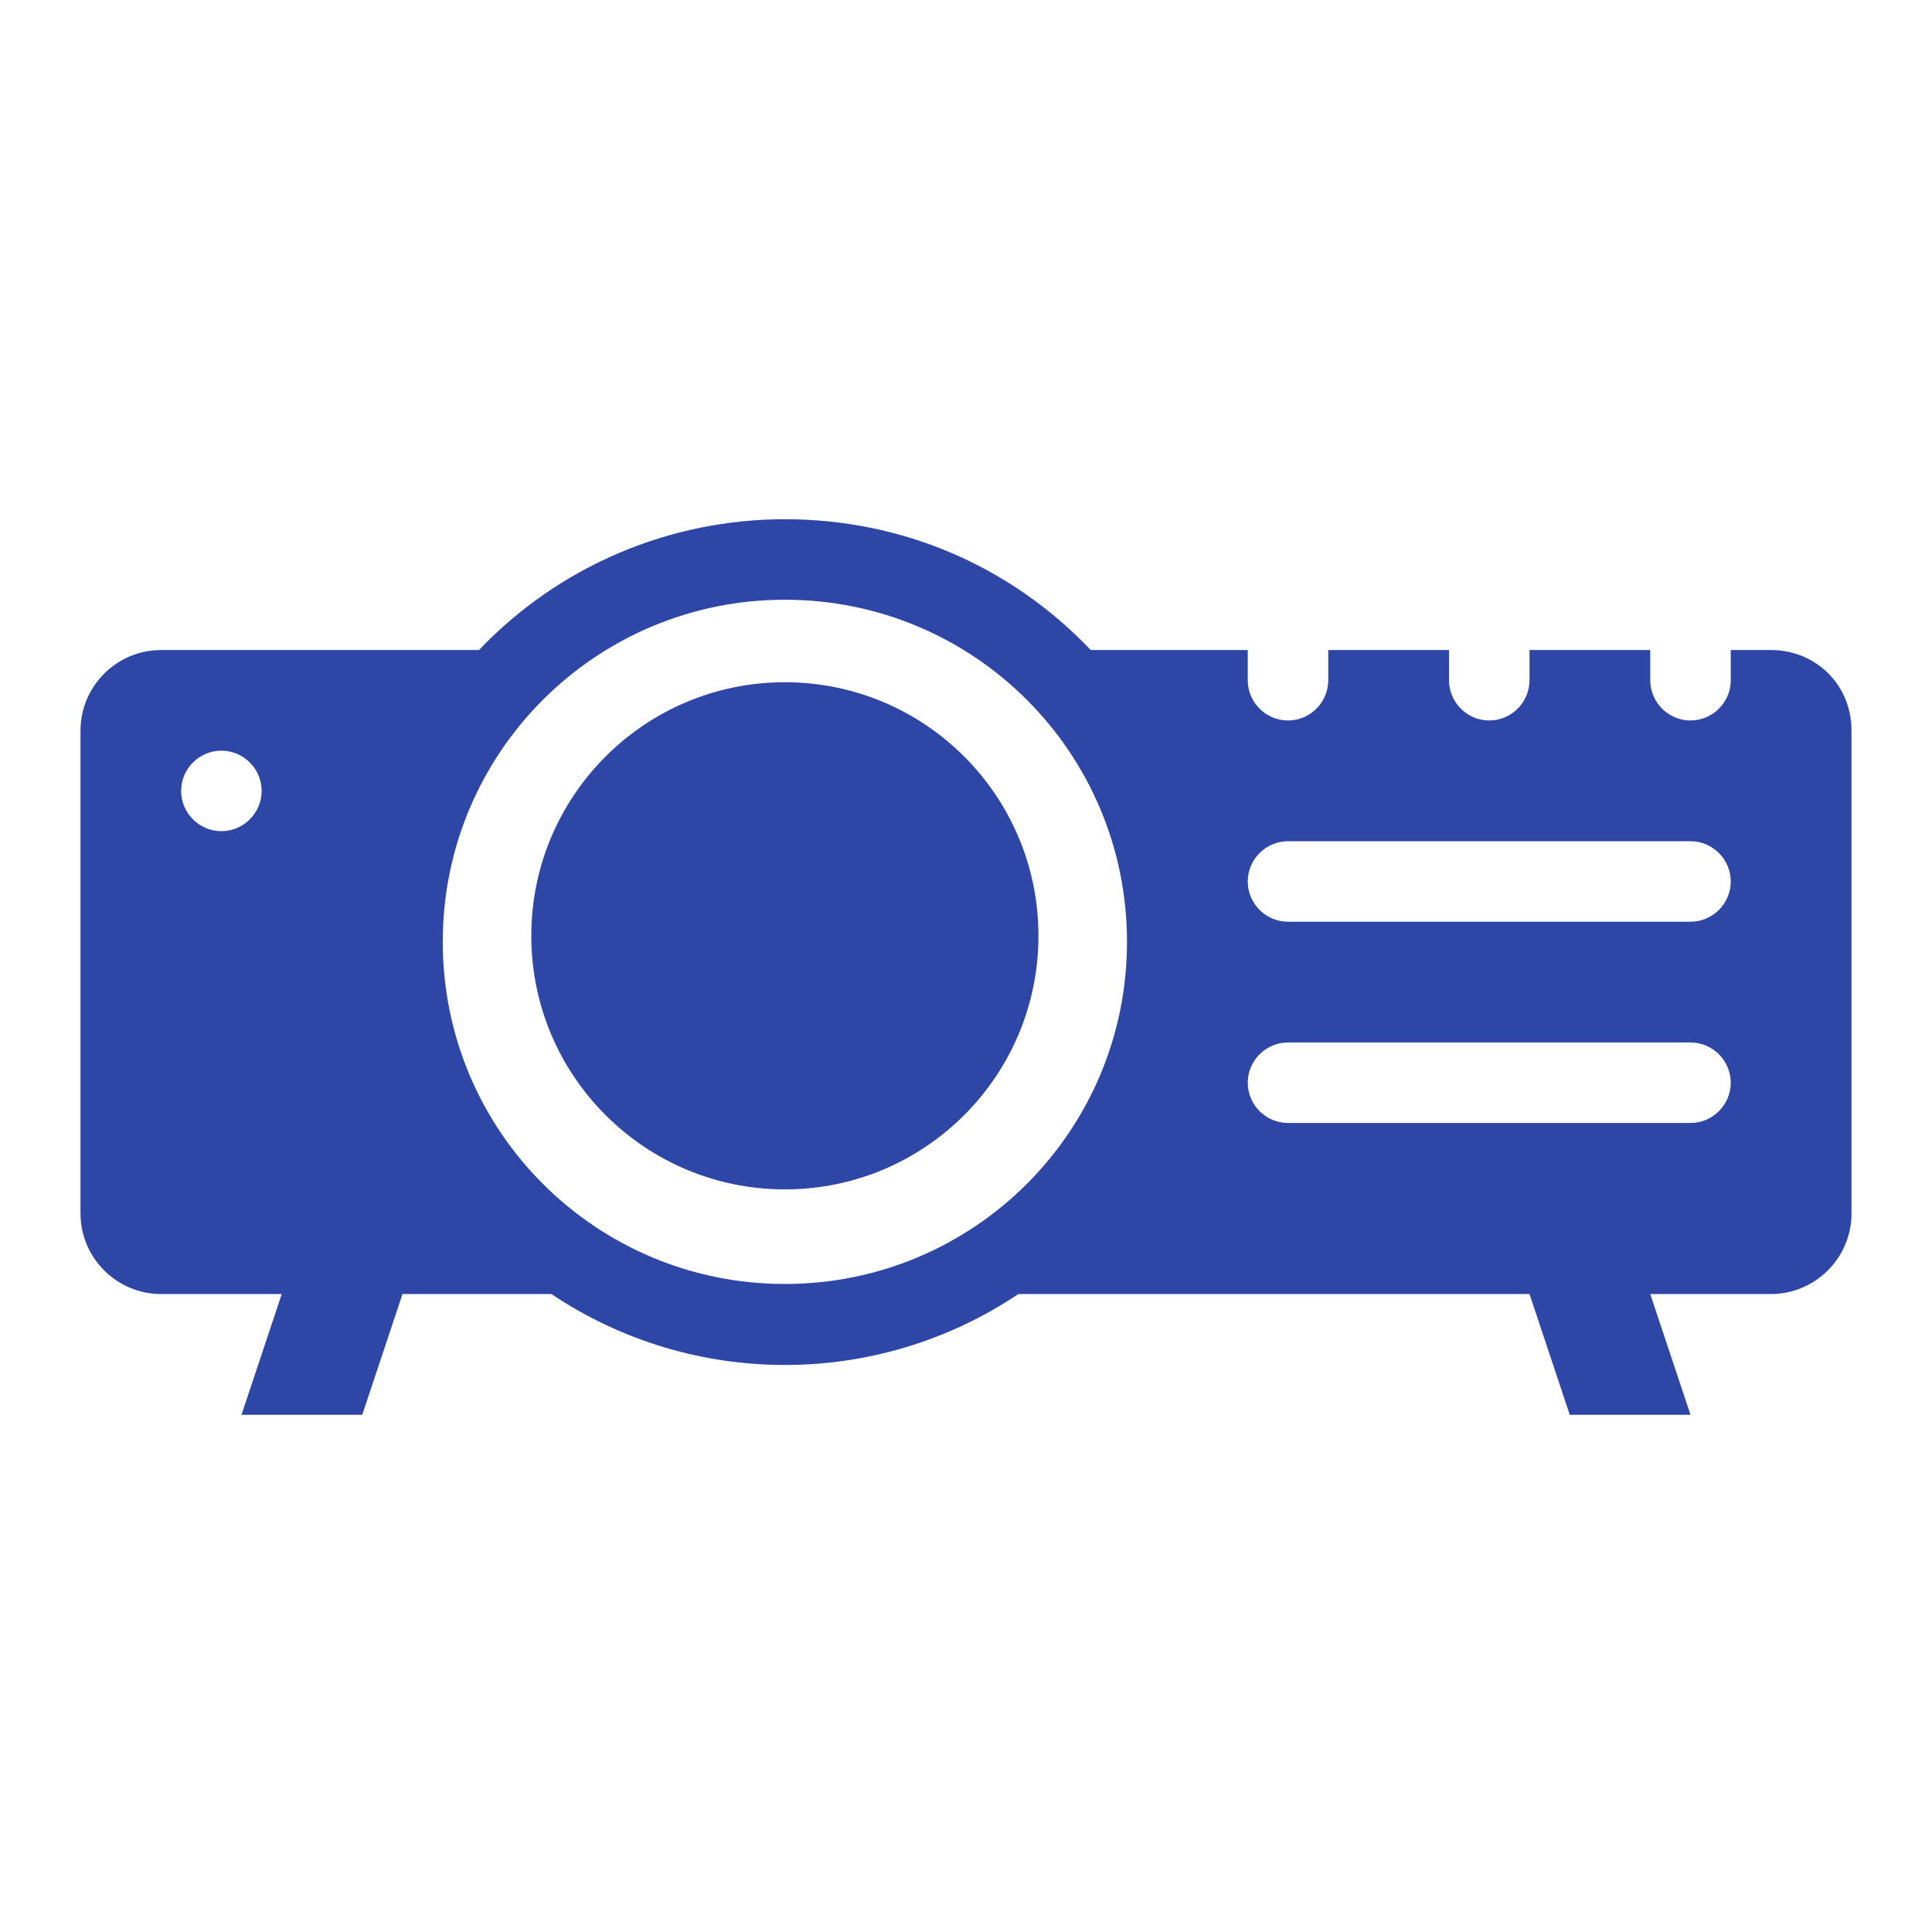
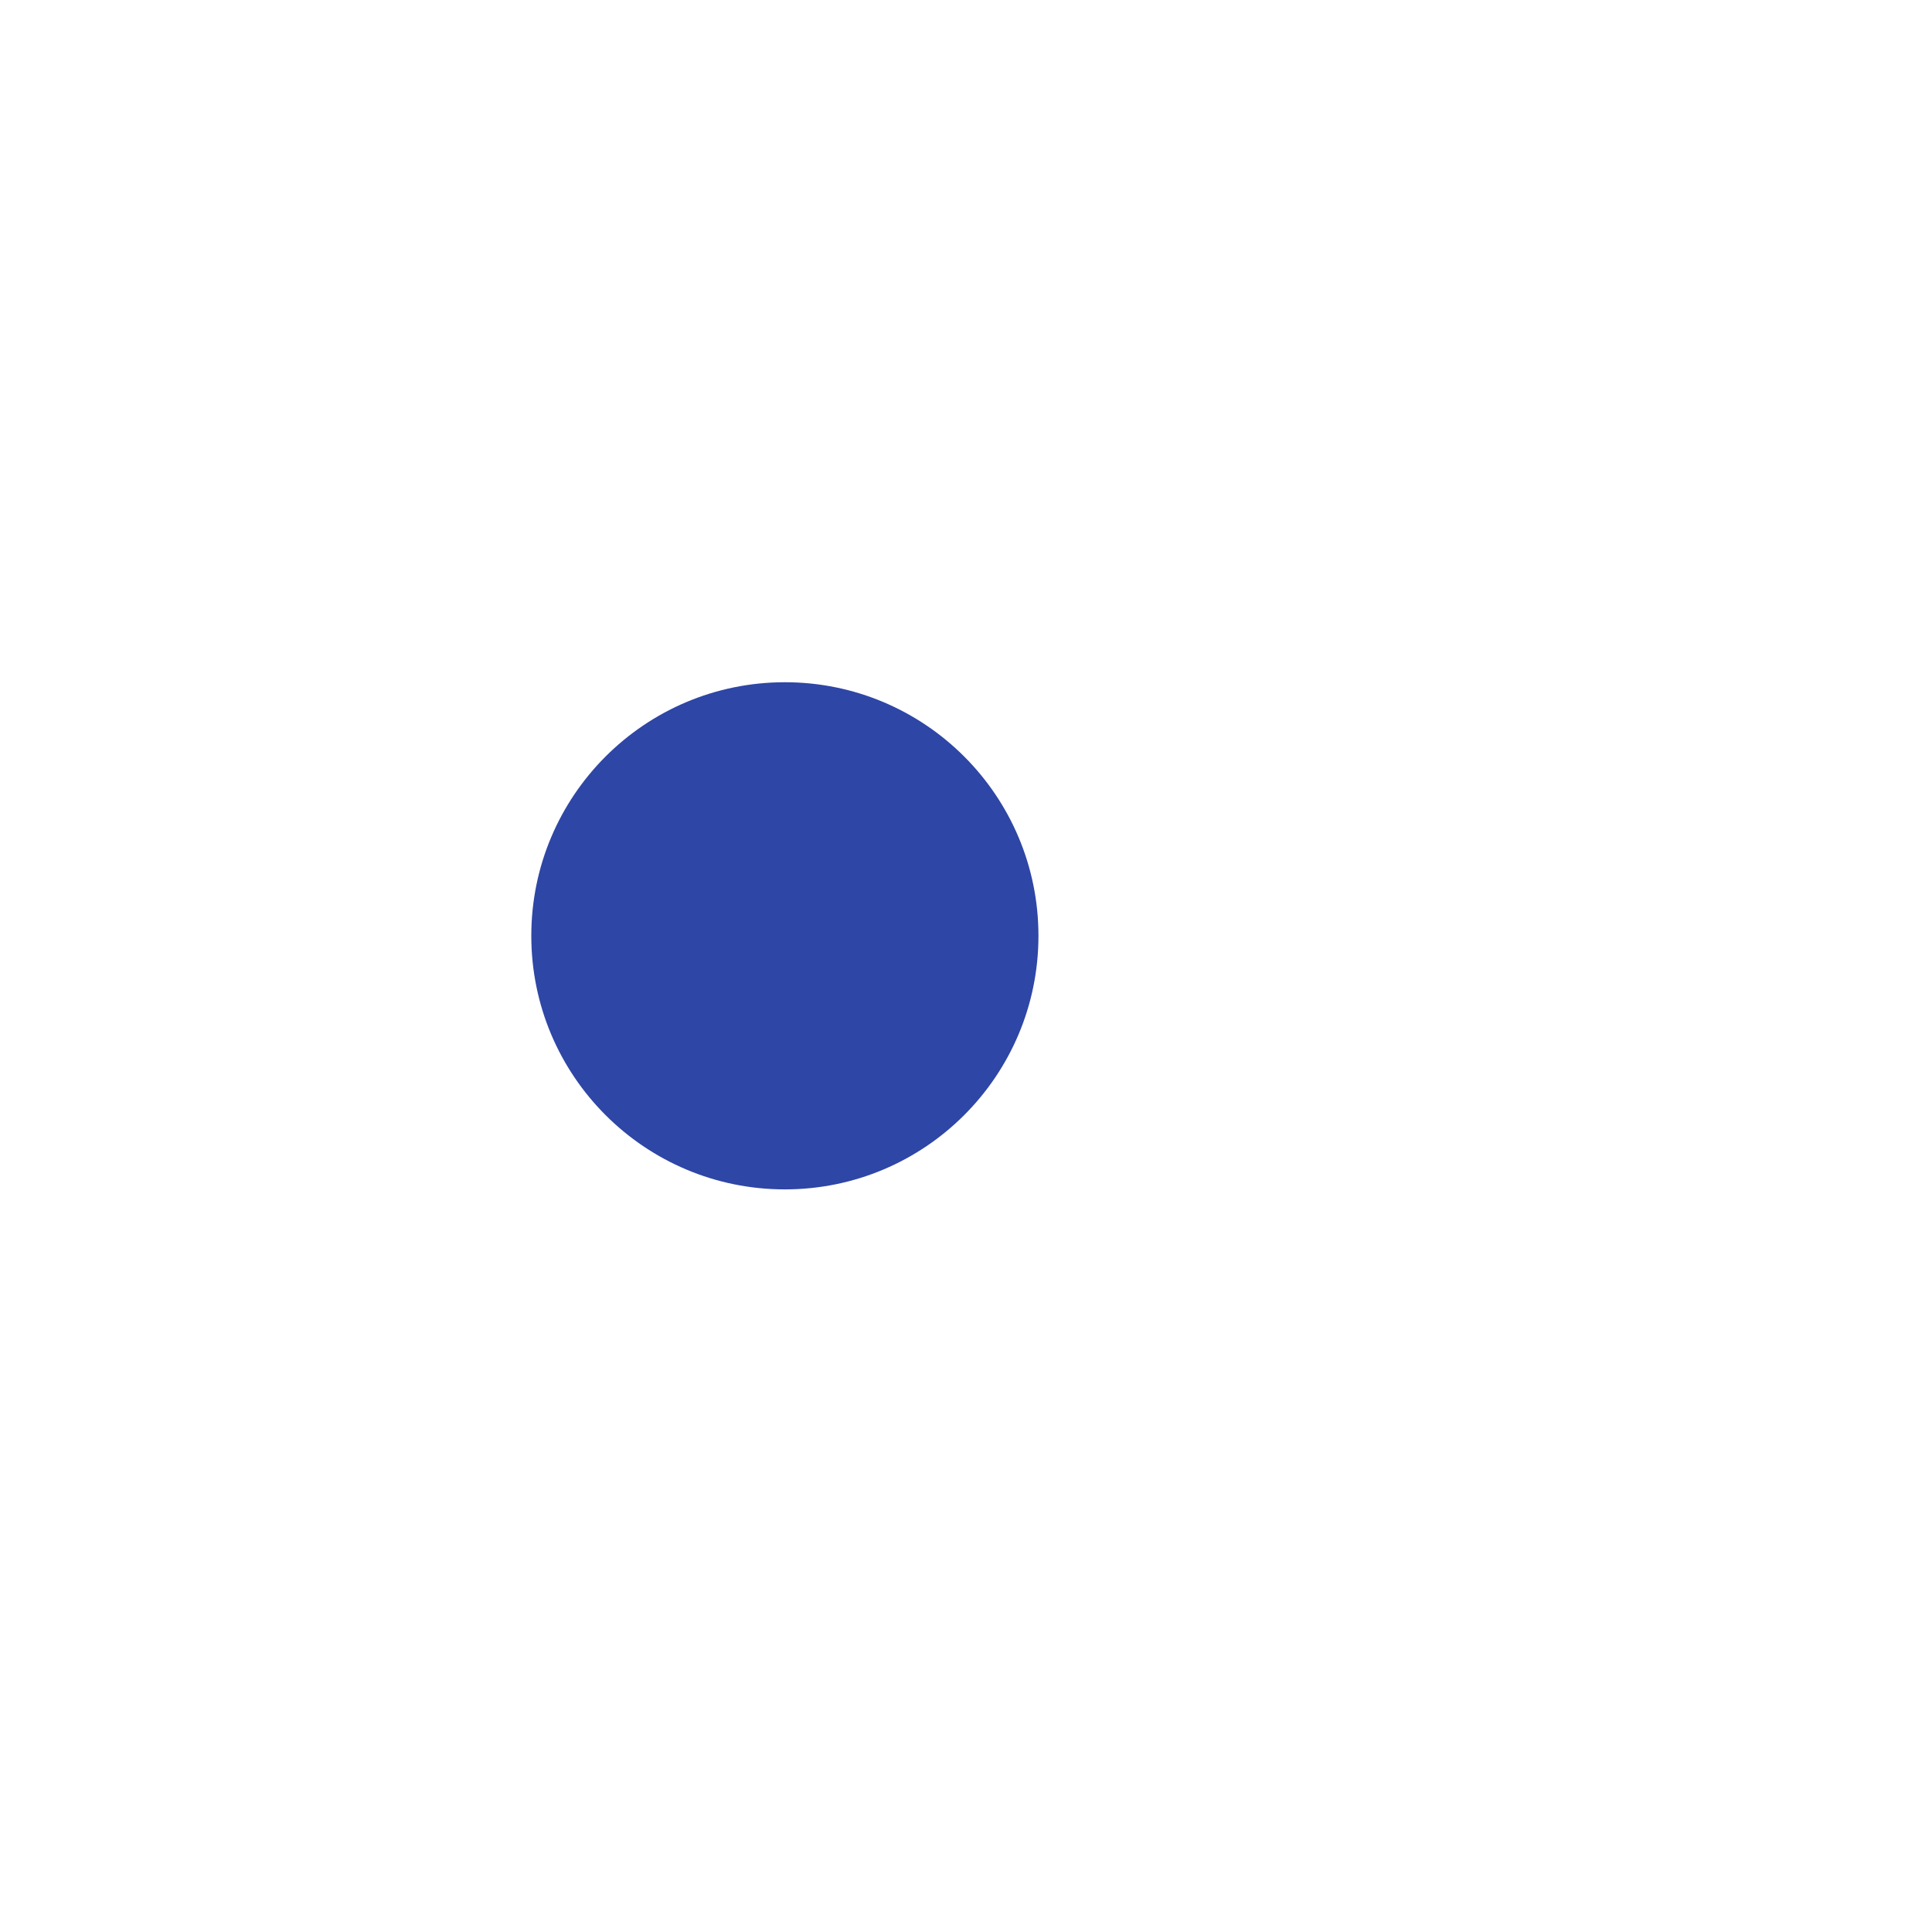
<svg xmlns="http://www.w3.org/2000/svg" width="96" height="96" xml:space="preserve" overflow="hidden">
  <g transform="translate(-592 -312)">
-     <path d="M676 357.8 656 357.8C654.9 357.8 654 356.9 654 355.8 654 354.7 654.9 353.8 656 353.8L676 353.8C677.1 353.8 678 354.7 678 355.8 678 356.9 677.1 357.8 676 357.8ZM676 367.8 656 367.8C654.9 367.8 654 366.9 654 365.8 654 364.7 654.9 363.8 656 363.8L676 363.8C677.1 363.8 678 364.7 678 365.8 678 366.9 677.1 367.8 676 367.8ZM631 375.8C621.6 375.8 614 368.2 614 358.8 614 349.4 621.6 341.8 631 341.8 640.4 341.8 648 349.4 648 358.8 648 368.2 640.4 375.8 631 375.8ZM603 353.3C601.9 353.3 601 352.4 601 351.3 601 350.2 601.9 349.3 603 349.3 604.1 349.3 605 350.2 605 351.3 605 352.4 604.1 353.3 603 353.3ZM680 344.3 678 344.3 678 345.8C678 346.9 677.1 347.8 676 347.8 674.9 347.8 674 346.9 674 345.8L674 344.3 668 344.3 668 345.8C668 346.9 667.1 347.8 666 347.8 664.9 347.8 664 346.9 664 345.8L664 344.3 658 344.3 658 345.8C658 346.9 657.1 347.8 656 347.8 654.9 347.8 654 346.9 654 345.8L654 344.3 646.2 344.3C642.2 340.1 636.8 337.8 631 337.8 625.3 337.8 619.8 340.1 615.8 344.3L600 344.3C597.8 344.3 596 346.1 596 348.3L596 372.3C596 374.5 597.8 376.3 600 376.3L606 376.3 604 382.3 610 382.3 612 376.3 619.4 376.3C626.4 381 635.6 381 642.6 376.3L668 376.3 670 382.3 676 382.3 674 376.3 680 376.3C682.2 376.3 684 374.5 684 372.3L684 348.3C684 346 682.2 344.3 680 344.3Z" fill="#2E46A5" />
    <path d="M643.6 358.5C643.6 365.459 637.959 371.1 631 371.1 624.041 371.1 618.4 365.459 618.4 358.5 618.4 351.541 624.041 345.9 631 345.9 637.959 345.9 643.6 351.541 643.6 358.5Z" fill="#2E46A5" />
  </g>
</svg>